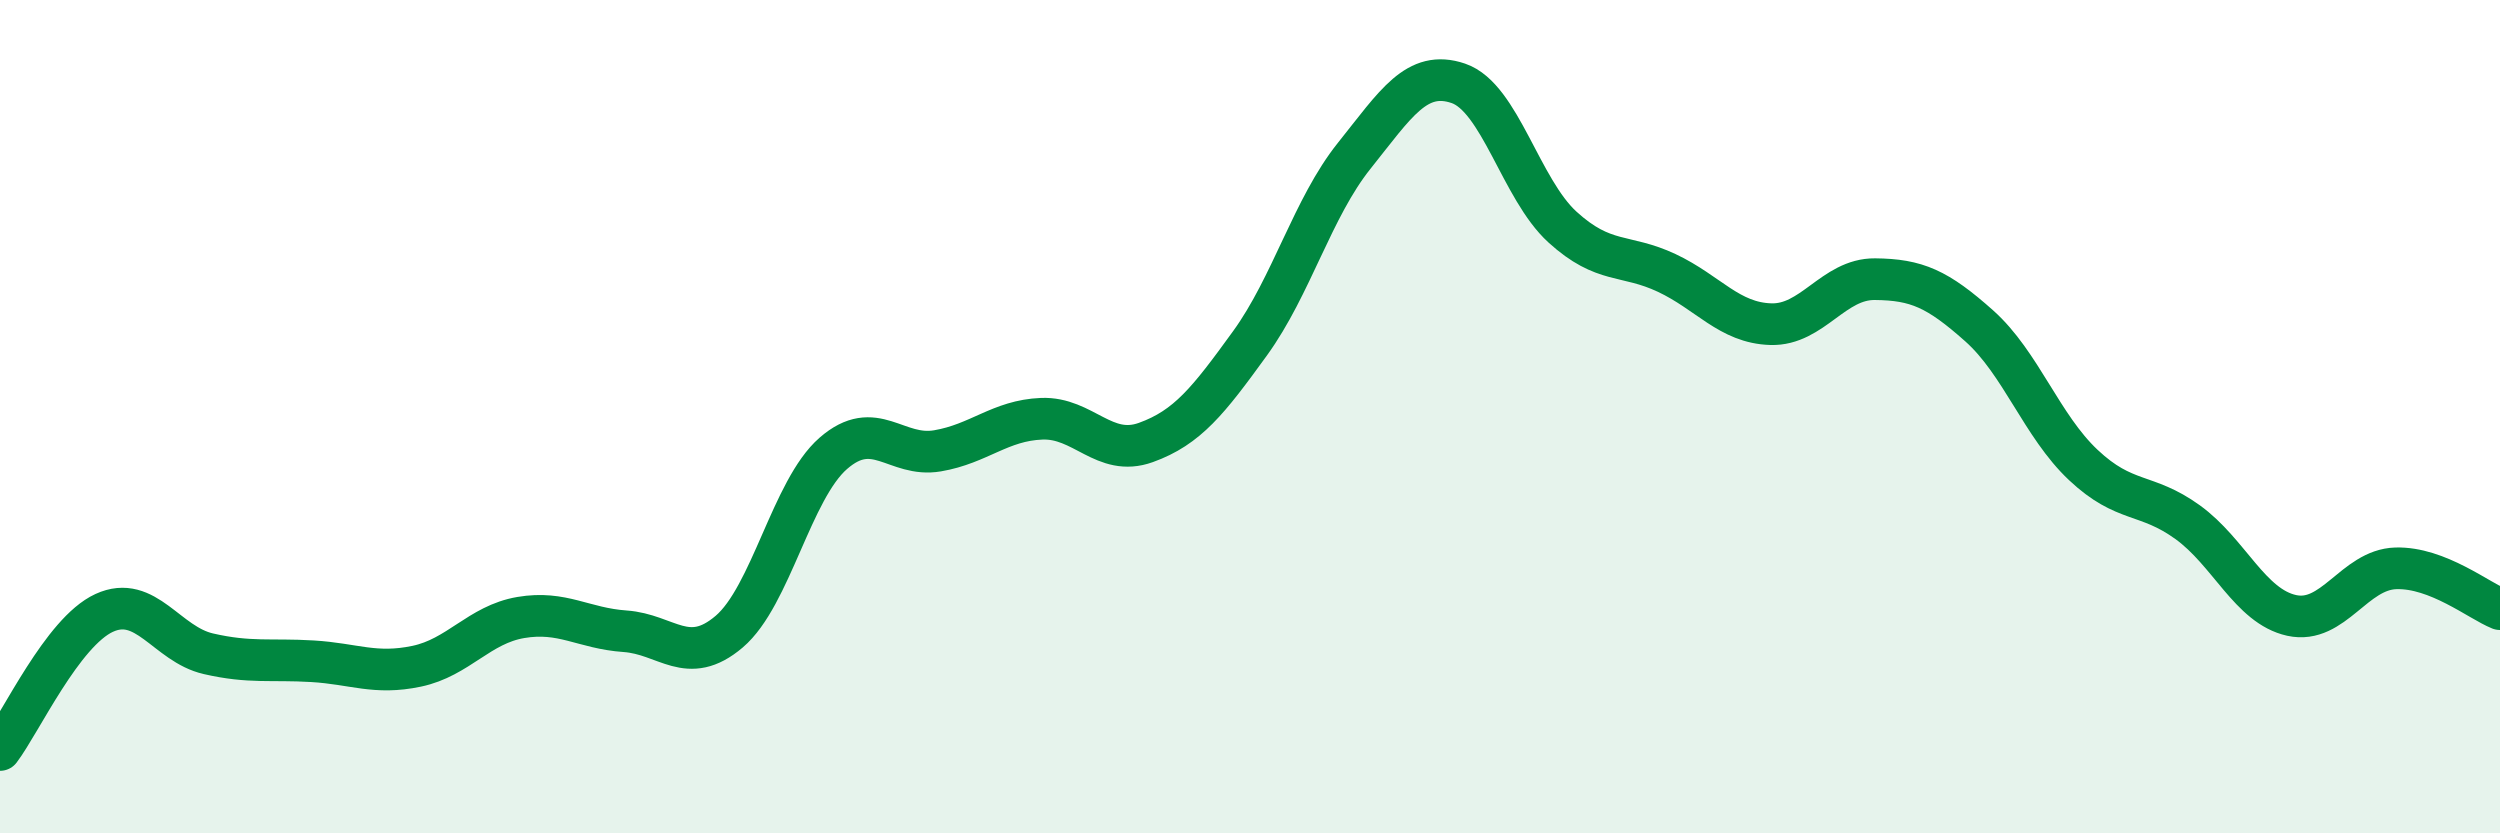
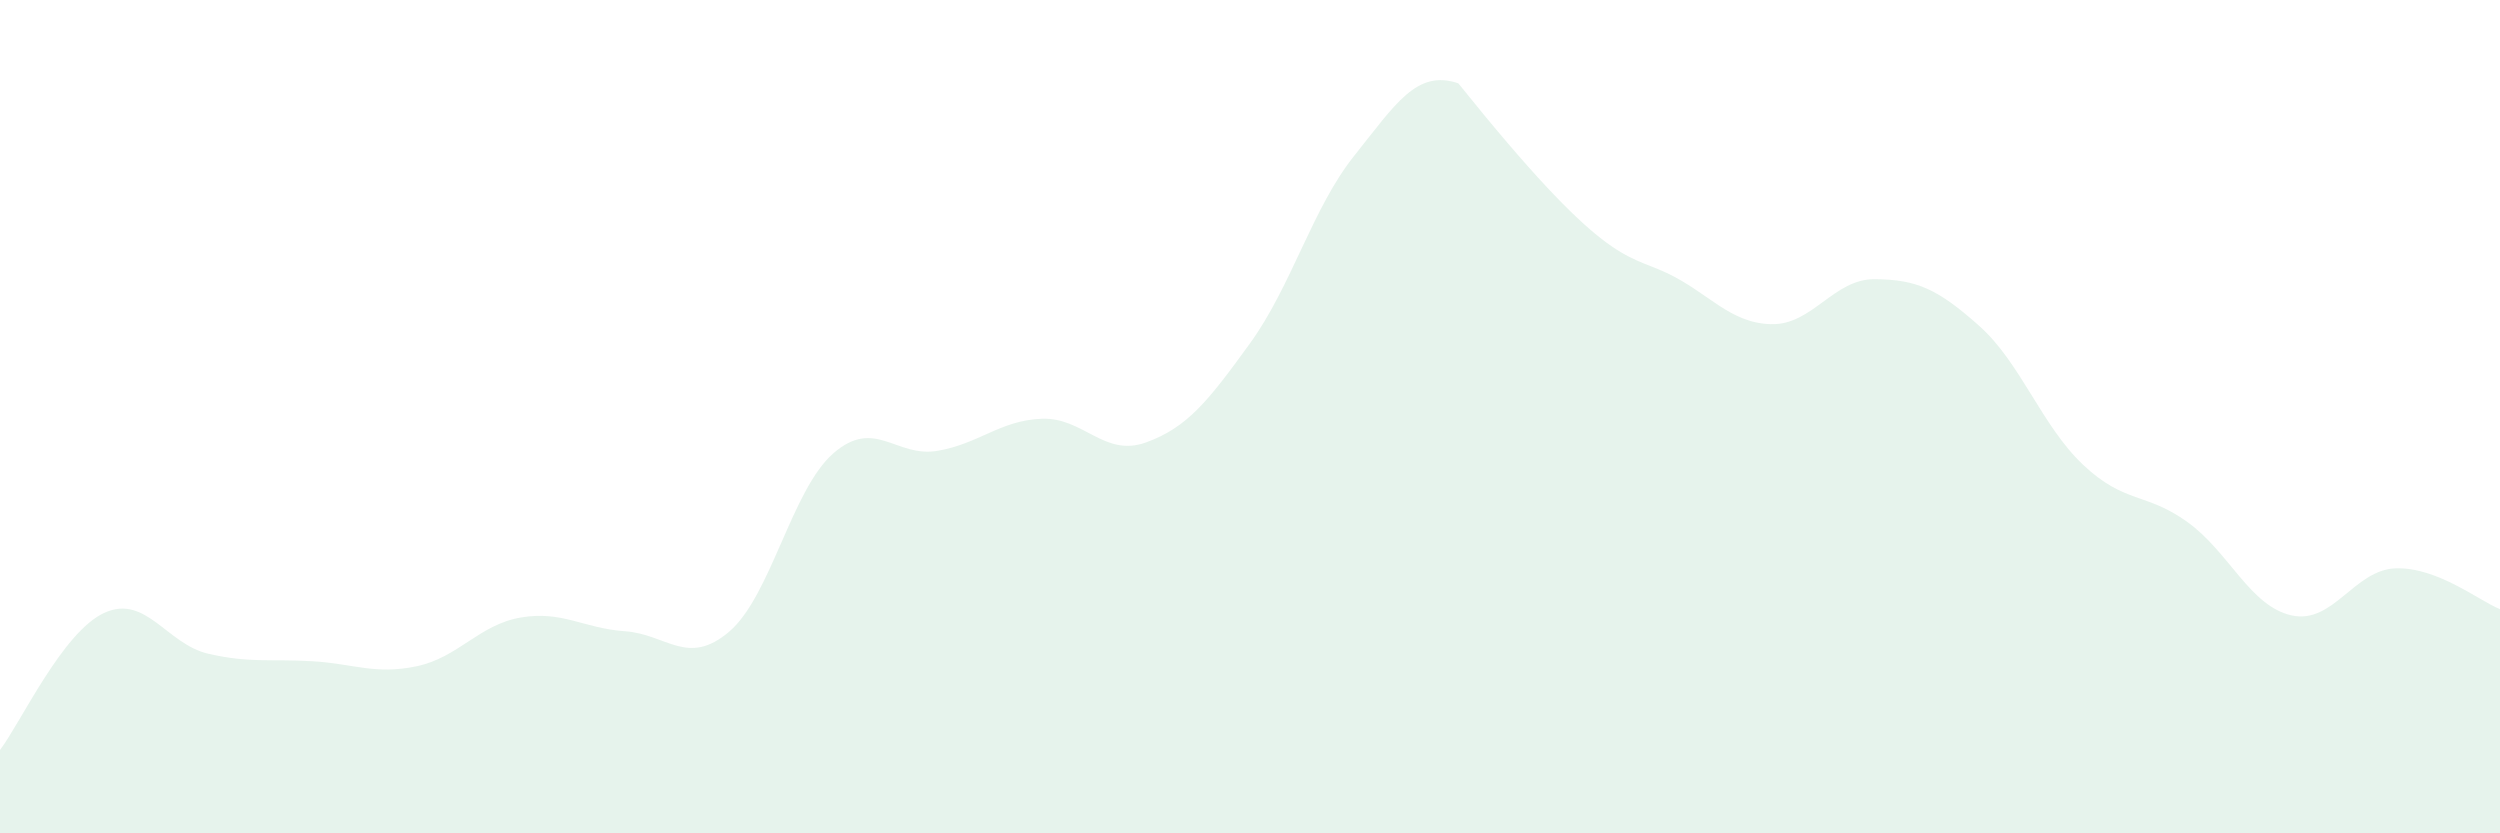
<svg xmlns="http://www.w3.org/2000/svg" width="60" height="20" viewBox="0 0 60 20">
-   <path d="M 0,18 C 0.5,17.34 1.5,15.17 2.5,14.71 C 3.5,14.25 4,15.46 5,15.69 C 6,15.92 6.5,15.81 7.5,15.87 C 8.5,15.93 9,16.2 10,15.99 C 11,15.78 11.5,14.99 12.5,14.82 C 13.5,14.65 14,15.08 15,15.15 C 16,15.22 16.5,16.01 17.5,15.16 C 18.5,14.31 19,11.75 20,10.88 C 21,10.01 21.5,10.99 22.5,10.82 C 23.5,10.65 24,10.09 25,10.05 C 26,10.01 26.5,10.98 27.5,10.62 C 28.5,10.26 29,9.62 30,8.24 C 31,6.86 31.5,4.99 32.5,3.74 C 33.5,2.49 34,1.66 35,2 C 36,2.34 36.5,4.54 37.5,5.45 C 38.5,6.36 39,6.08 40,6.55 C 41,7.02 41.5,7.75 42.5,7.78 C 43.5,7.81 44,6.69 45,6.7 C 46,6.71 46.5,6.93 47.5,7.82 C 48.5,8.71 49,10.22 50,11.16 C 51,12.1 51.5,11.81 52.5,12.53 C 53.5,13.25 54,14.55 55,14.77 C 56,14.99 56.5,13.67 57.5,13.64 C 58.5,13.61 59.5,14.42 60,14.62L60 20L0 20Z" fill="#008740" opacity="0.1" stroke-linecap="round" stroke-linejoin="round" />
-   <path d="M 0,18 C 0.5,17.34 1.5,15.17 2.5,14.71 C 3.5,14.25 4,15.46 5,15.69 C 6,15.92 6.5,15.81 7.5,15.87 C 8.5,15.93 9,16.2 10,15.99 C 11,15.78 11.5,14.99 12.5,14.82 C 13.5,14.65 14,15.08 15,15.15 C 16,15.22 16.5,16.01 17.5,15.16 C 18.5,14.31 19,11.75 20,10.88 C 21,10.01 21.5,10.99 22.5,10.82 C 23.5,10.65 24,10.09 25,10.05 C 26,10.01 26.5,10.98 27.5,10.62 C 28.5,10.26 29,9.62 30,8.24 C 31,6.86 31.5,4.99 32.5,3.74 C 33.5,2.49 34,1.66 35,2 C 36,2.34 36.5,4.54 37.5,5.45 C 38.5,6.36 39,6.08 40,6.55 C 41,7.02 41.5,7.75 42.5,7.78 C 43.5,7.81 44,6.69 45,6.7 C 46,6.71 46.5,6.93 47.5,7.82 C 48.5,8.71 49,10.22 50,11.16 C 51,12.1 51.5,11.81 52.5,12.53 C 53.5,13.25 54,14.55 55,14.77 C 56,14.99 56.5,13.67 57.5,13.64 C 58.5,13.61 59.5,14.42 60,14.62" stroke="#008740" stroke-width="1" fill="none" stroke-linecap="round" stroke-linejoin="round" />
+   <path d="M 0,18 C 0.5,17.34 1.5,15.17 2.5,14.71 C 3.5,14.25 4,15.46 5,15.69 C 6,15.92 6.5,15.81 7.5,15.87 C 8.5,15.93 9,16.2 10,15.99 C 11,15.78 11.5,14.99 12.5,14.82 C 13.5,14.65 14,15.08 15,15.15 C 16,15.22 16.5,16.01 17.5,15.16 C 18.5,14.31 19,11.75 20,10.88 C 21,10.01 21.5,10.99 22.5,10.82 C 23.5,10.65 24,10.09 25,10.05 C 26,10.01 26.5,10.98 27.5,10.62 C 28.5,10.26 29,9.62 30,8.24 C 31,6.86 31.5,4.99 32.5,3.74 C 33.5,2.49 34,1.66 35,2 C 38.5,6.36 39,6.08 40,6.55 C 41,7.02 41.5,7.75 42.5,7.78 C 43.5,7.81 44,6.69 45,6.7 C 46,6.71 46.5,6.93 47.5,7.82 C 48.5,8.71 49,10.22 50,11.16 C 51,12.1 51.5,11.81 52.5,12.53 C 53.5,13.25 54,14.55 55,14.77 C 56,14.99 56.5,13.67 57.5,13.64 C 58.5,13.61 59.5,14.42 60,14.62L60 20L0 20Z" fill="#008740" opacity="0.1" stroke-linecap="round" stroke-linejoin="round" />
</svg>